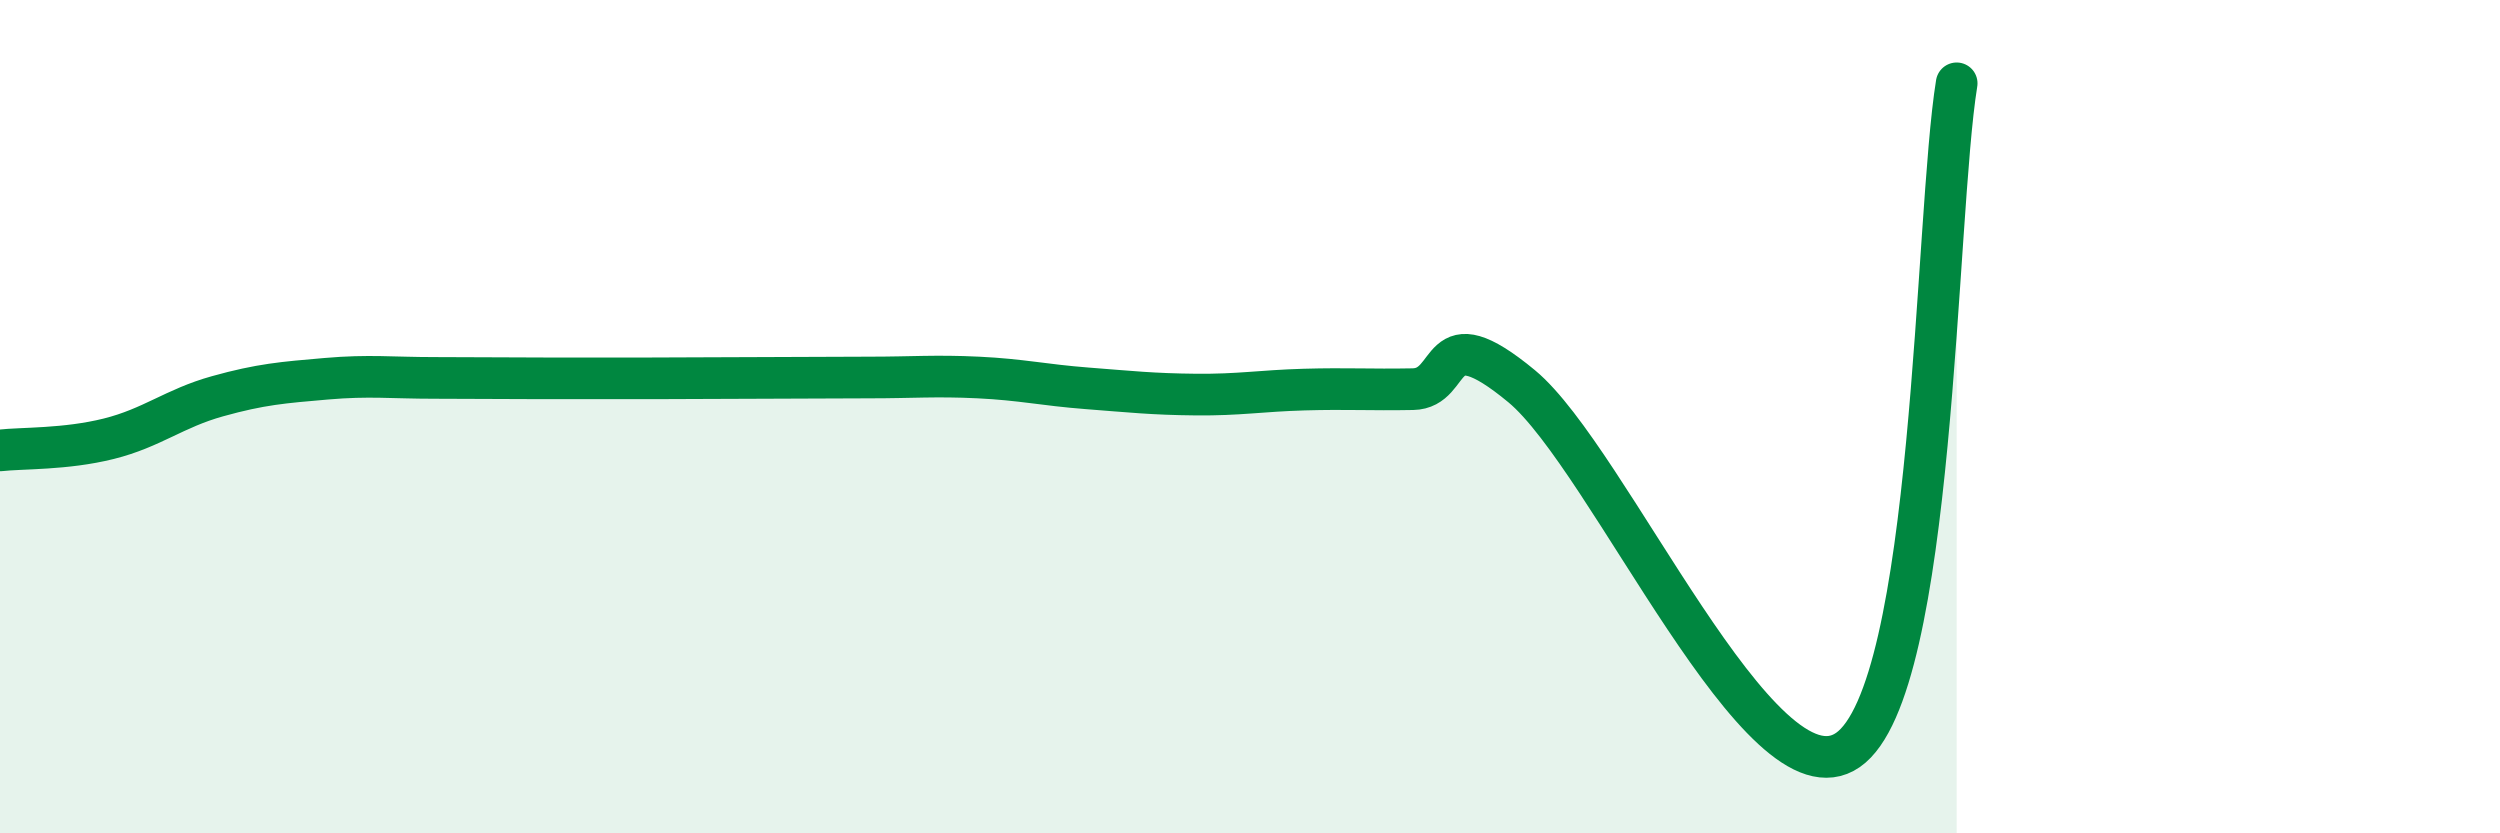
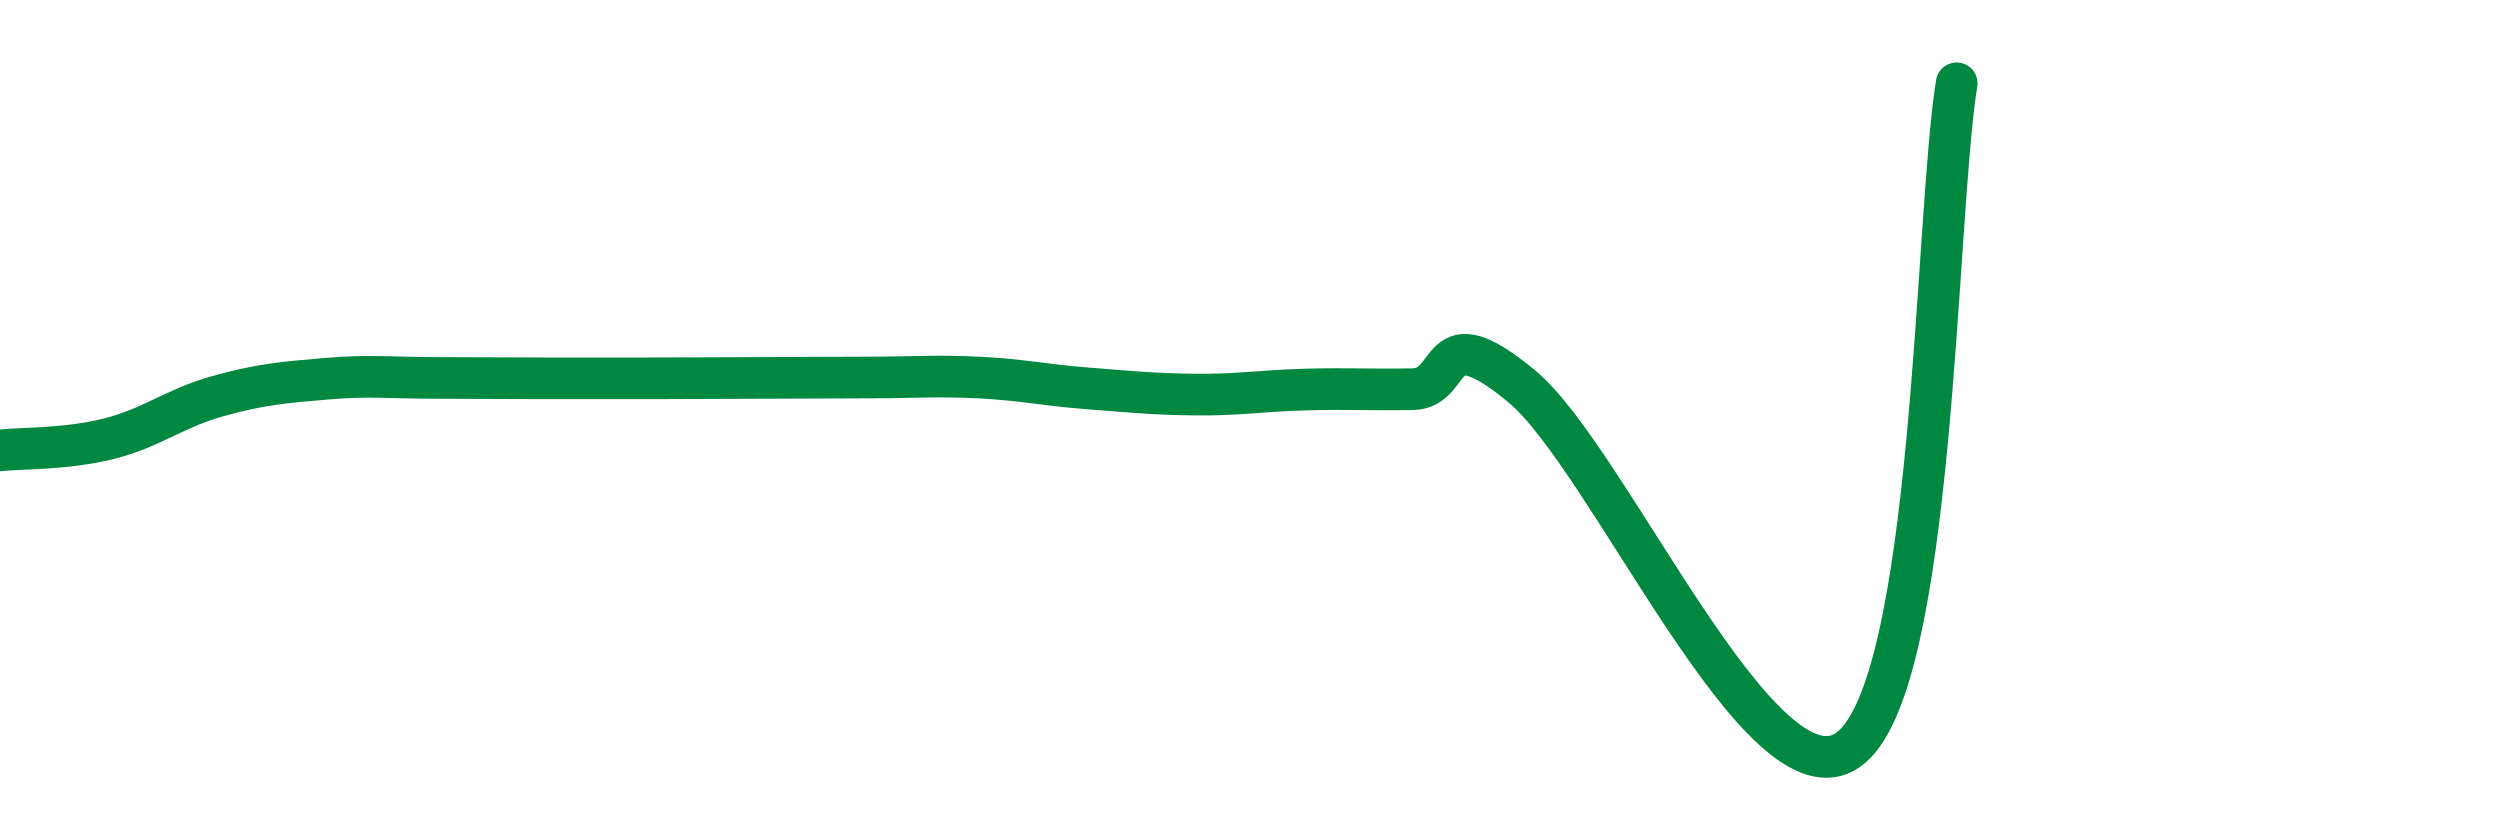
<svg xmlns="http://www.w3.org/2000/svg" width="60" height="20" viewBox="0 0 60 20">
-   <path d="M 0,10.81 C 0.52,10.75 1.57,10.79 2.61,10.53 C 3.65,10.27 4.18,9.8 5.22,9.51 C 6.26,9.22 6.79,9.18 7.83,9.09 C 8.87,9 9.39,9.07 10.43,9.07 C 11.47,9.07 12,9.08 13.04,9.08 C 14.08,9.08 14.61,9.08 15.65,9.08 C 16.69,9.08 17.22,9.07 18.26,9.07 C 19.3,9.07 19.83,9.06 20.87,9.06 C 21.91,9.06 22.44,9.01 23.48,9.06 C 24.52,9.11 25.05,9.24 26.09,9.32 C 27.13,9.4 27.66,9.46 28.7,9.47 C 29.74,9.48 30.26,9.38 31.3,9.35 C 32.34,9.32 32.87,9.36 33.91,9.34 C 34.95,9.32 34.43,7.54 36.52,9.27 C 38.61,11 42.26,19.45 44.35,18 C 46.44,16.55 46.44,5.2 46.96,2L46.96 20L0 20Z" fill="#008740" opacity="0.1" stroke-linecap="round" stroke-linejoin="round" />
  <path d="M 0,10.81 C 0.52,10.75 1.57,10.79 2.61,10.53 C 3.65,10.27 4.18,9.8 5.22,9.51 C 6.26,9.22 6.79,9.18 7.83,9.09 C 8.87,9 9.39,9.07 10.43,9.07 C 11.47,9.07 12,9.08 13.04,9.08 C 14.08,9.08 14.61,9.08 15.65,9.08 C 16.69,9.08 17.22,9.07 18.26,9.07 C 19.3,9.07 19.83,9.06 20.87,9.06 C 21.91,9.06 22.44,9.01 23.48,9.06 C 24.52,9.11 25.05,9.24 26.09,9.32 C 27.13,9.4 27.66,9.46 28.7,9.47 C 29.74,9.48 30.26,9.38 31.3,9.35 C 32.34,9.32 32.87,9.36 33.91,9.34 C 34.95,9.32 34.43,7.54 36.52,9.27 C 38.61,11 42.26,19.45 44.35,18 C 46.44,16.55 46.44,5.2 46.96,2" stroke="#008740" stroke-width="1" fill="none" stroke-linecap="round" stroke-linejoin="round" />
</svg>